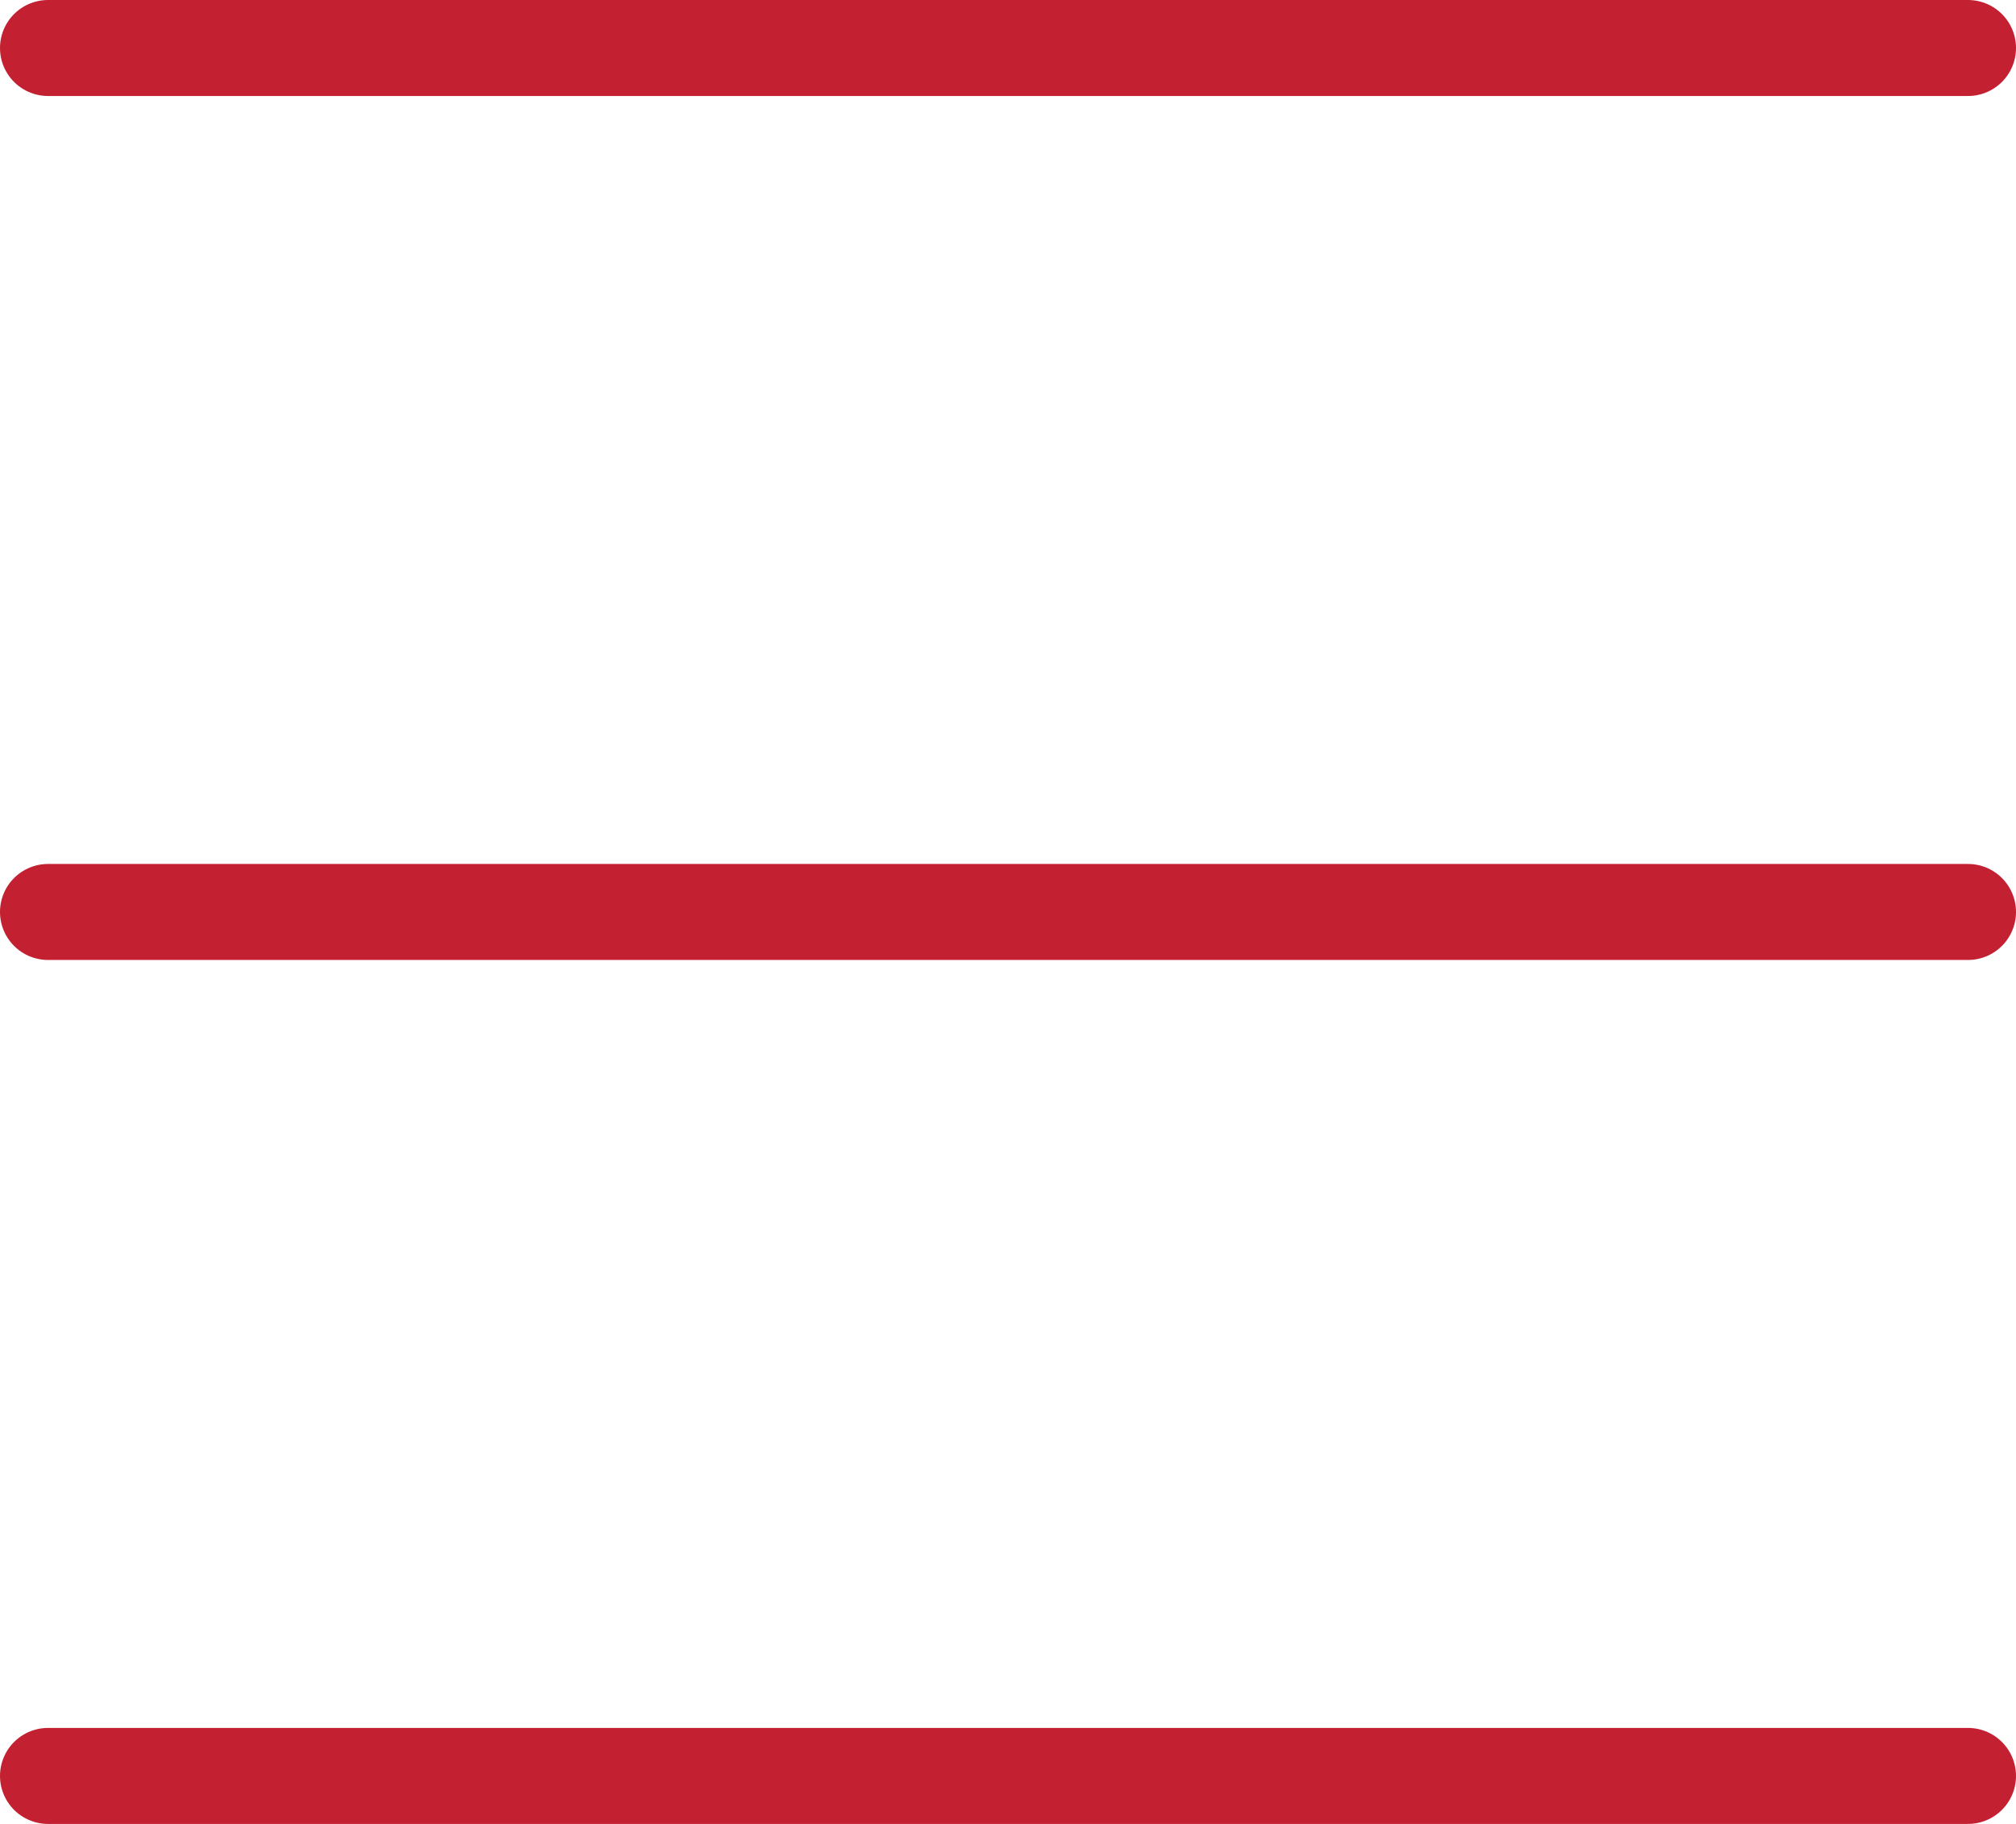
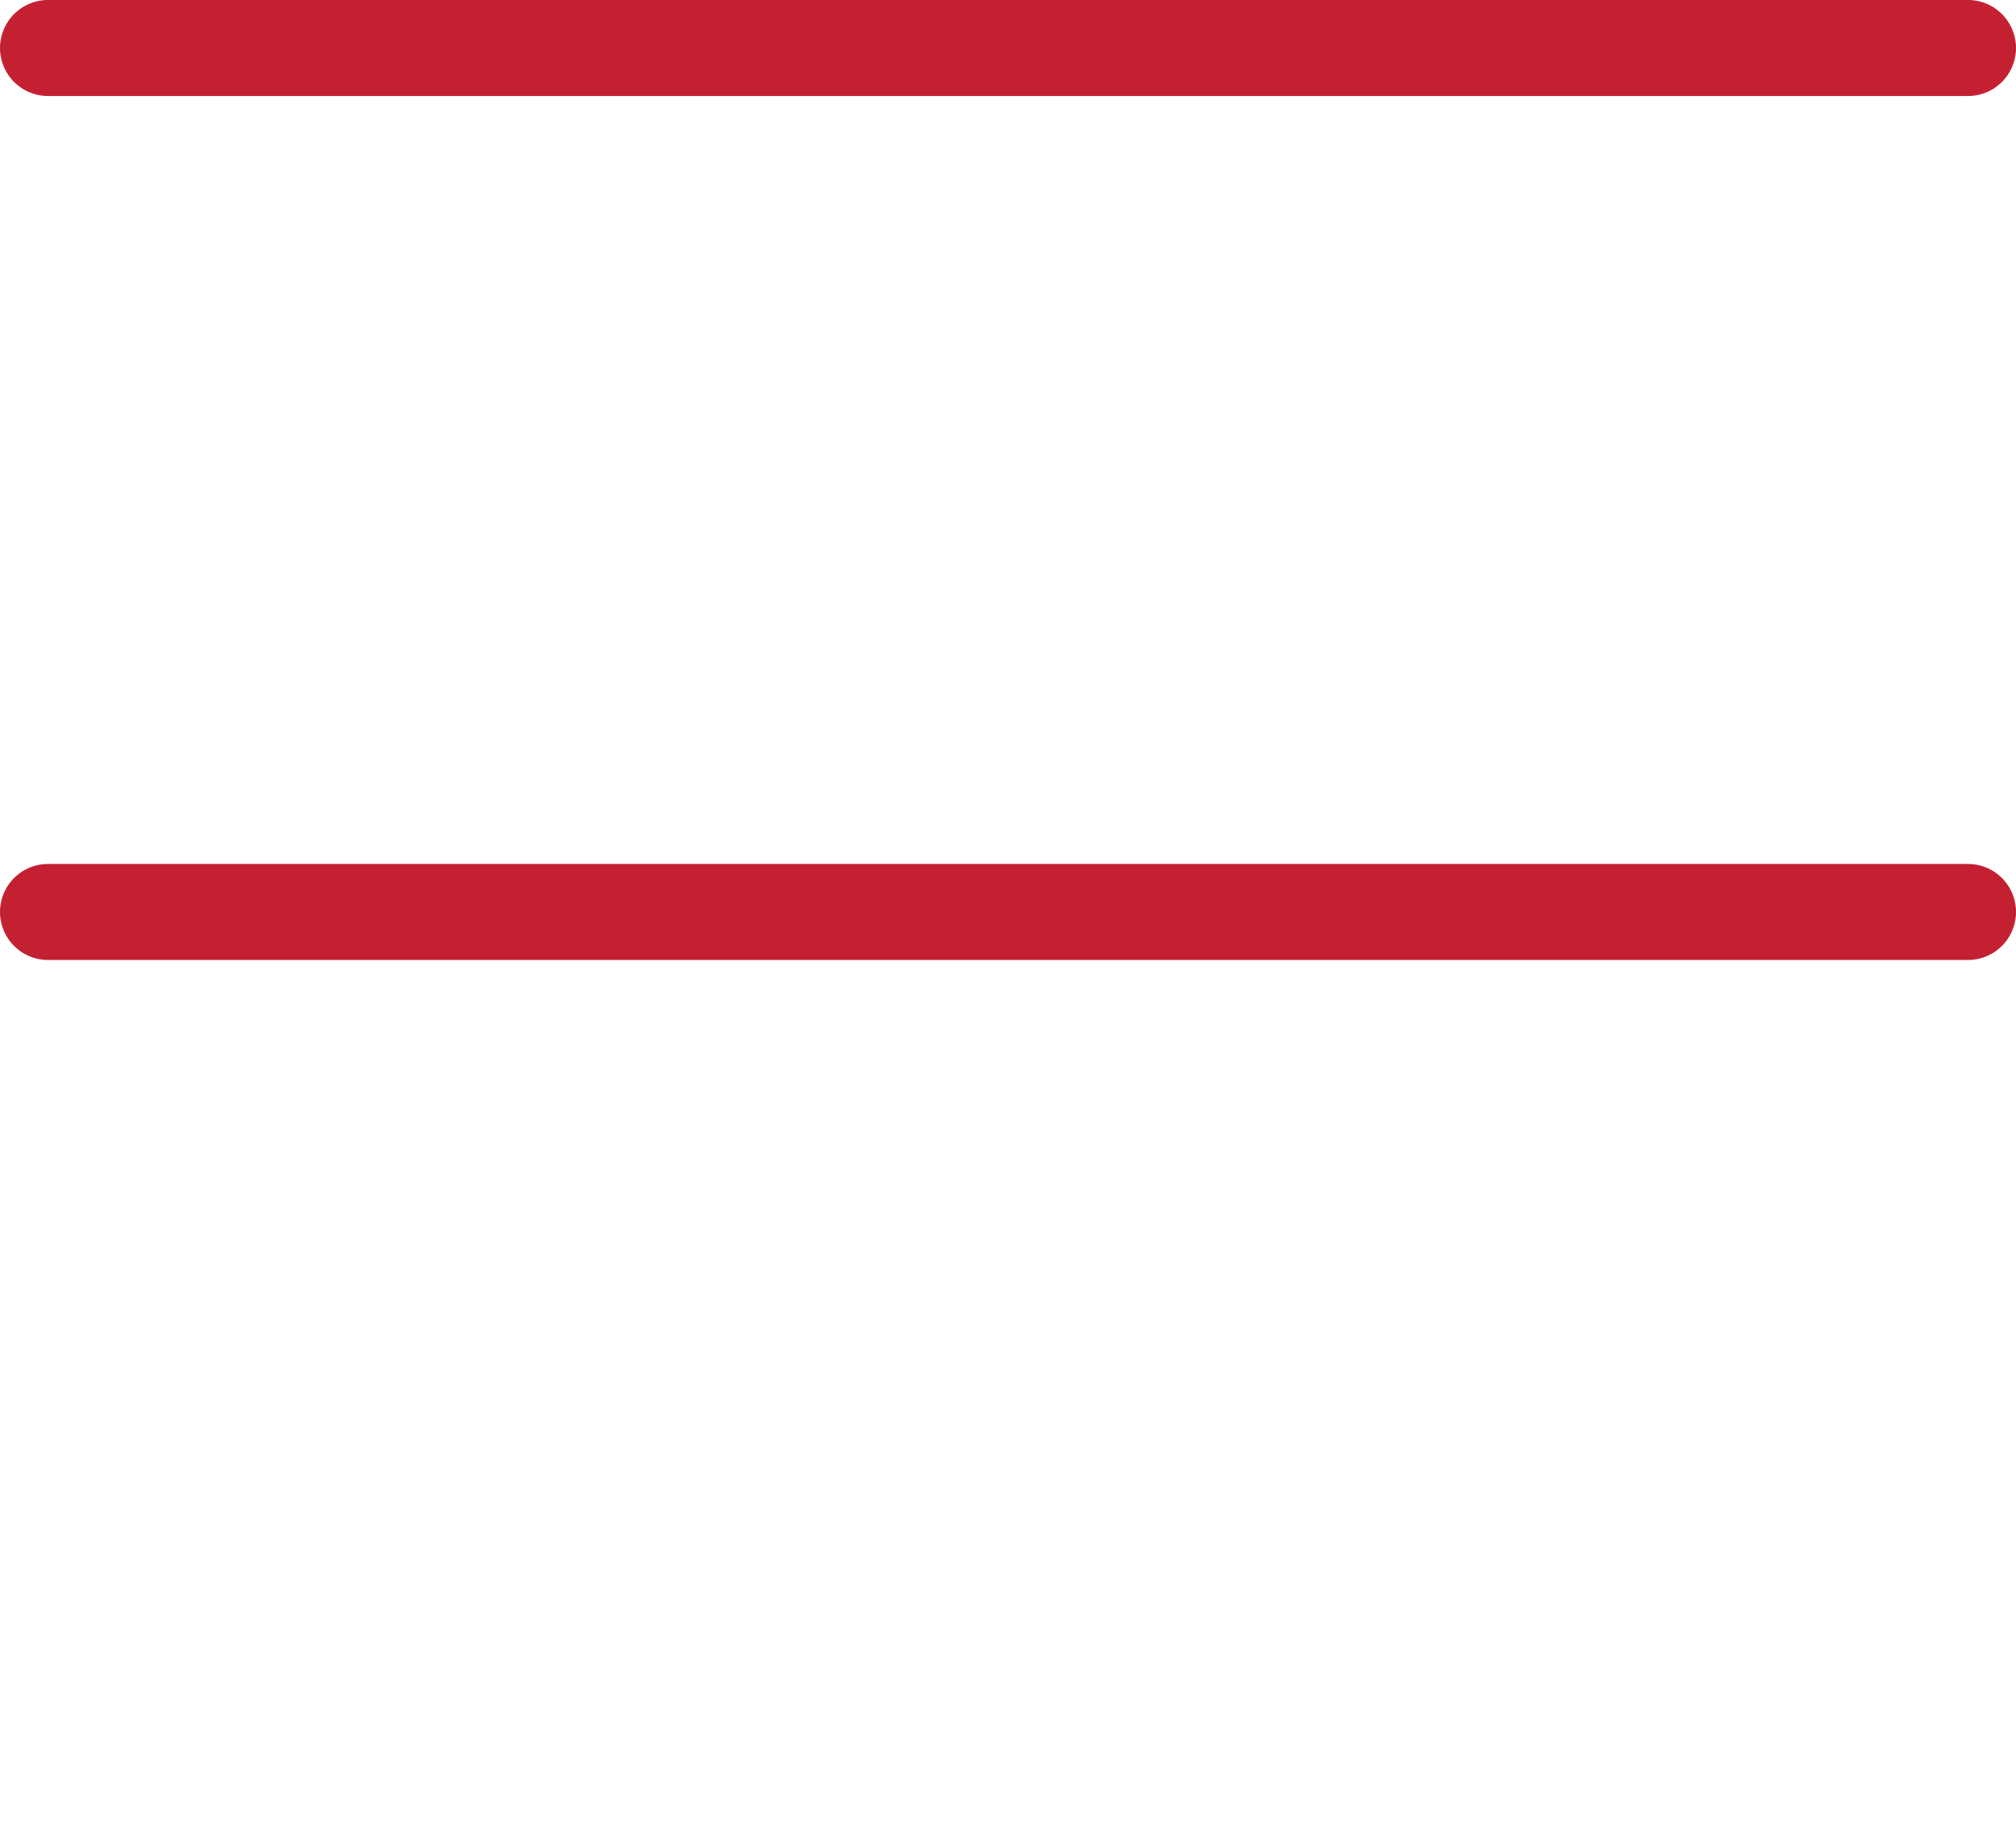
<svg xmlns="http://www.w3.org/2000/svg" width="42" height="38" viewBox="0 0 42 38">
  <defs>
    <style>.cls-1{fill:none;stroke:#c32032;stroke-linecap:round;stroke-linejoin:round;stroke-width:2px;}</style>
  </defs>
  <g id="レイヤー_2" data-name="レイヤー 2">
    <g id="ヘッダー">
      <line class="cls-1" x1="1" y1="1" x2="41" y2="1" />
      <line class="cls-1" x1="1" y1="19" x2="41" y2="19" />
-       <line class="cls-1" x1="1" y1="37" x2="41" y2="37" />
    </g>
  </g>
</svg>